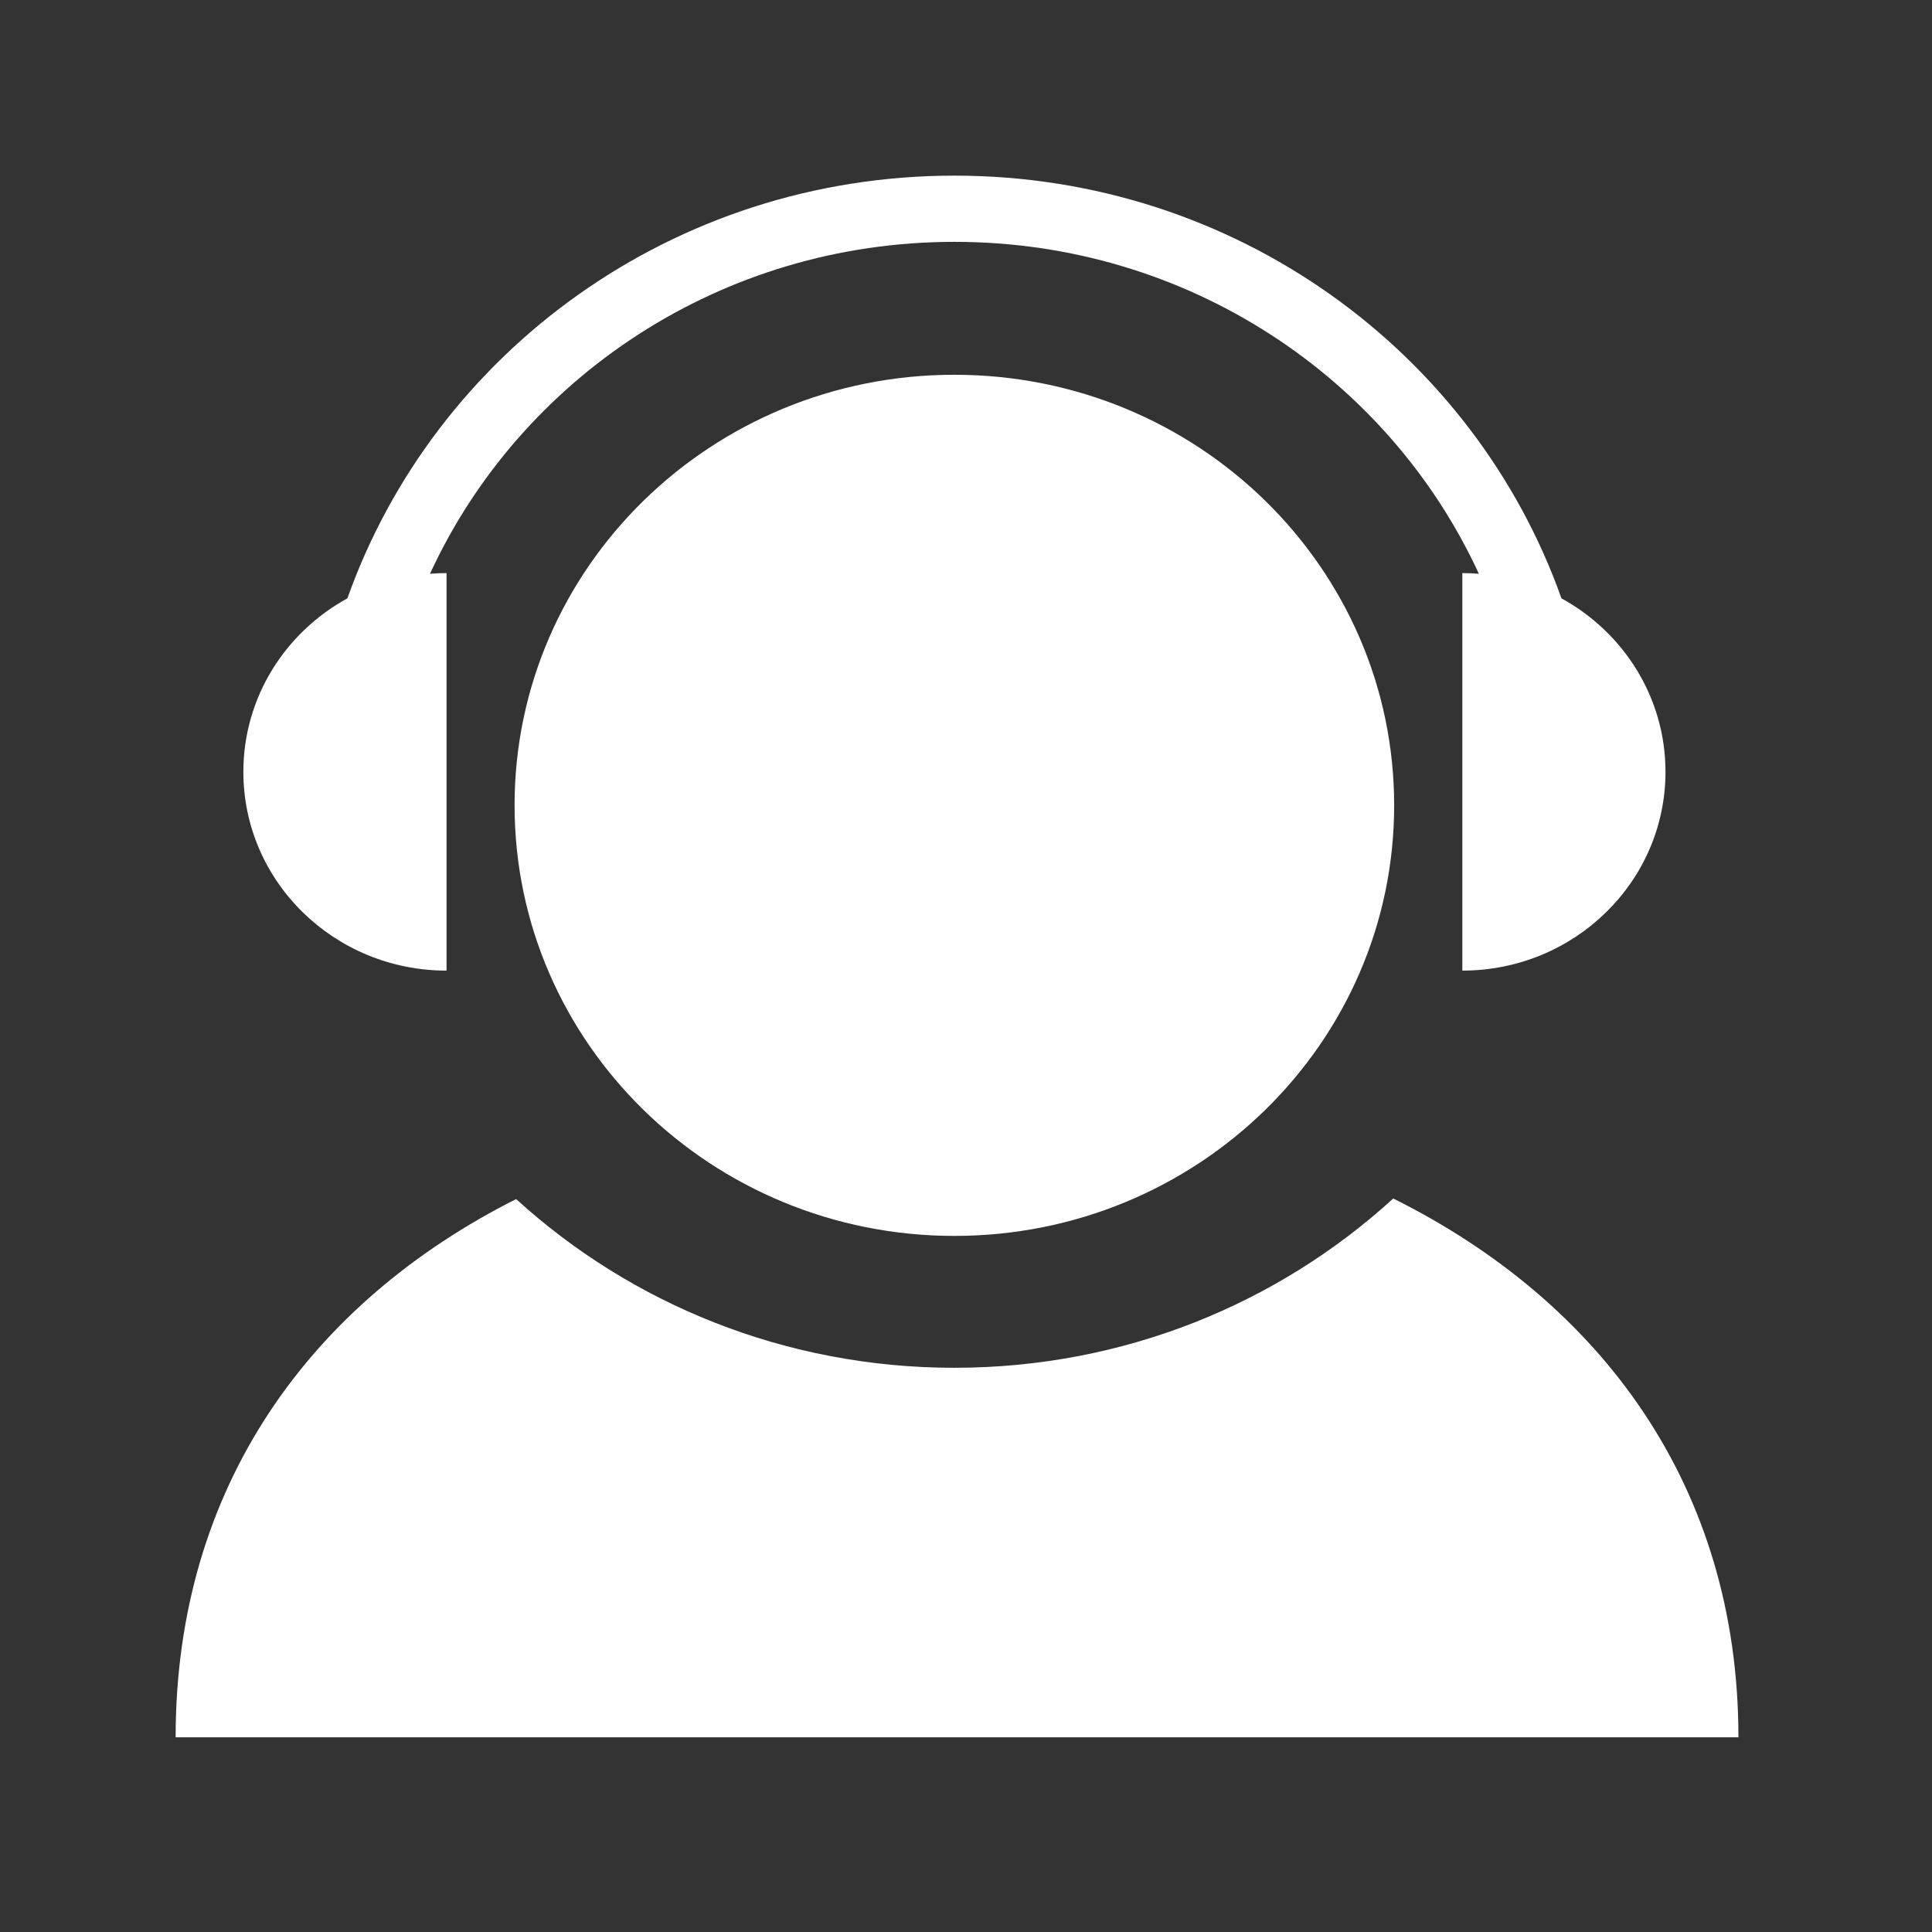
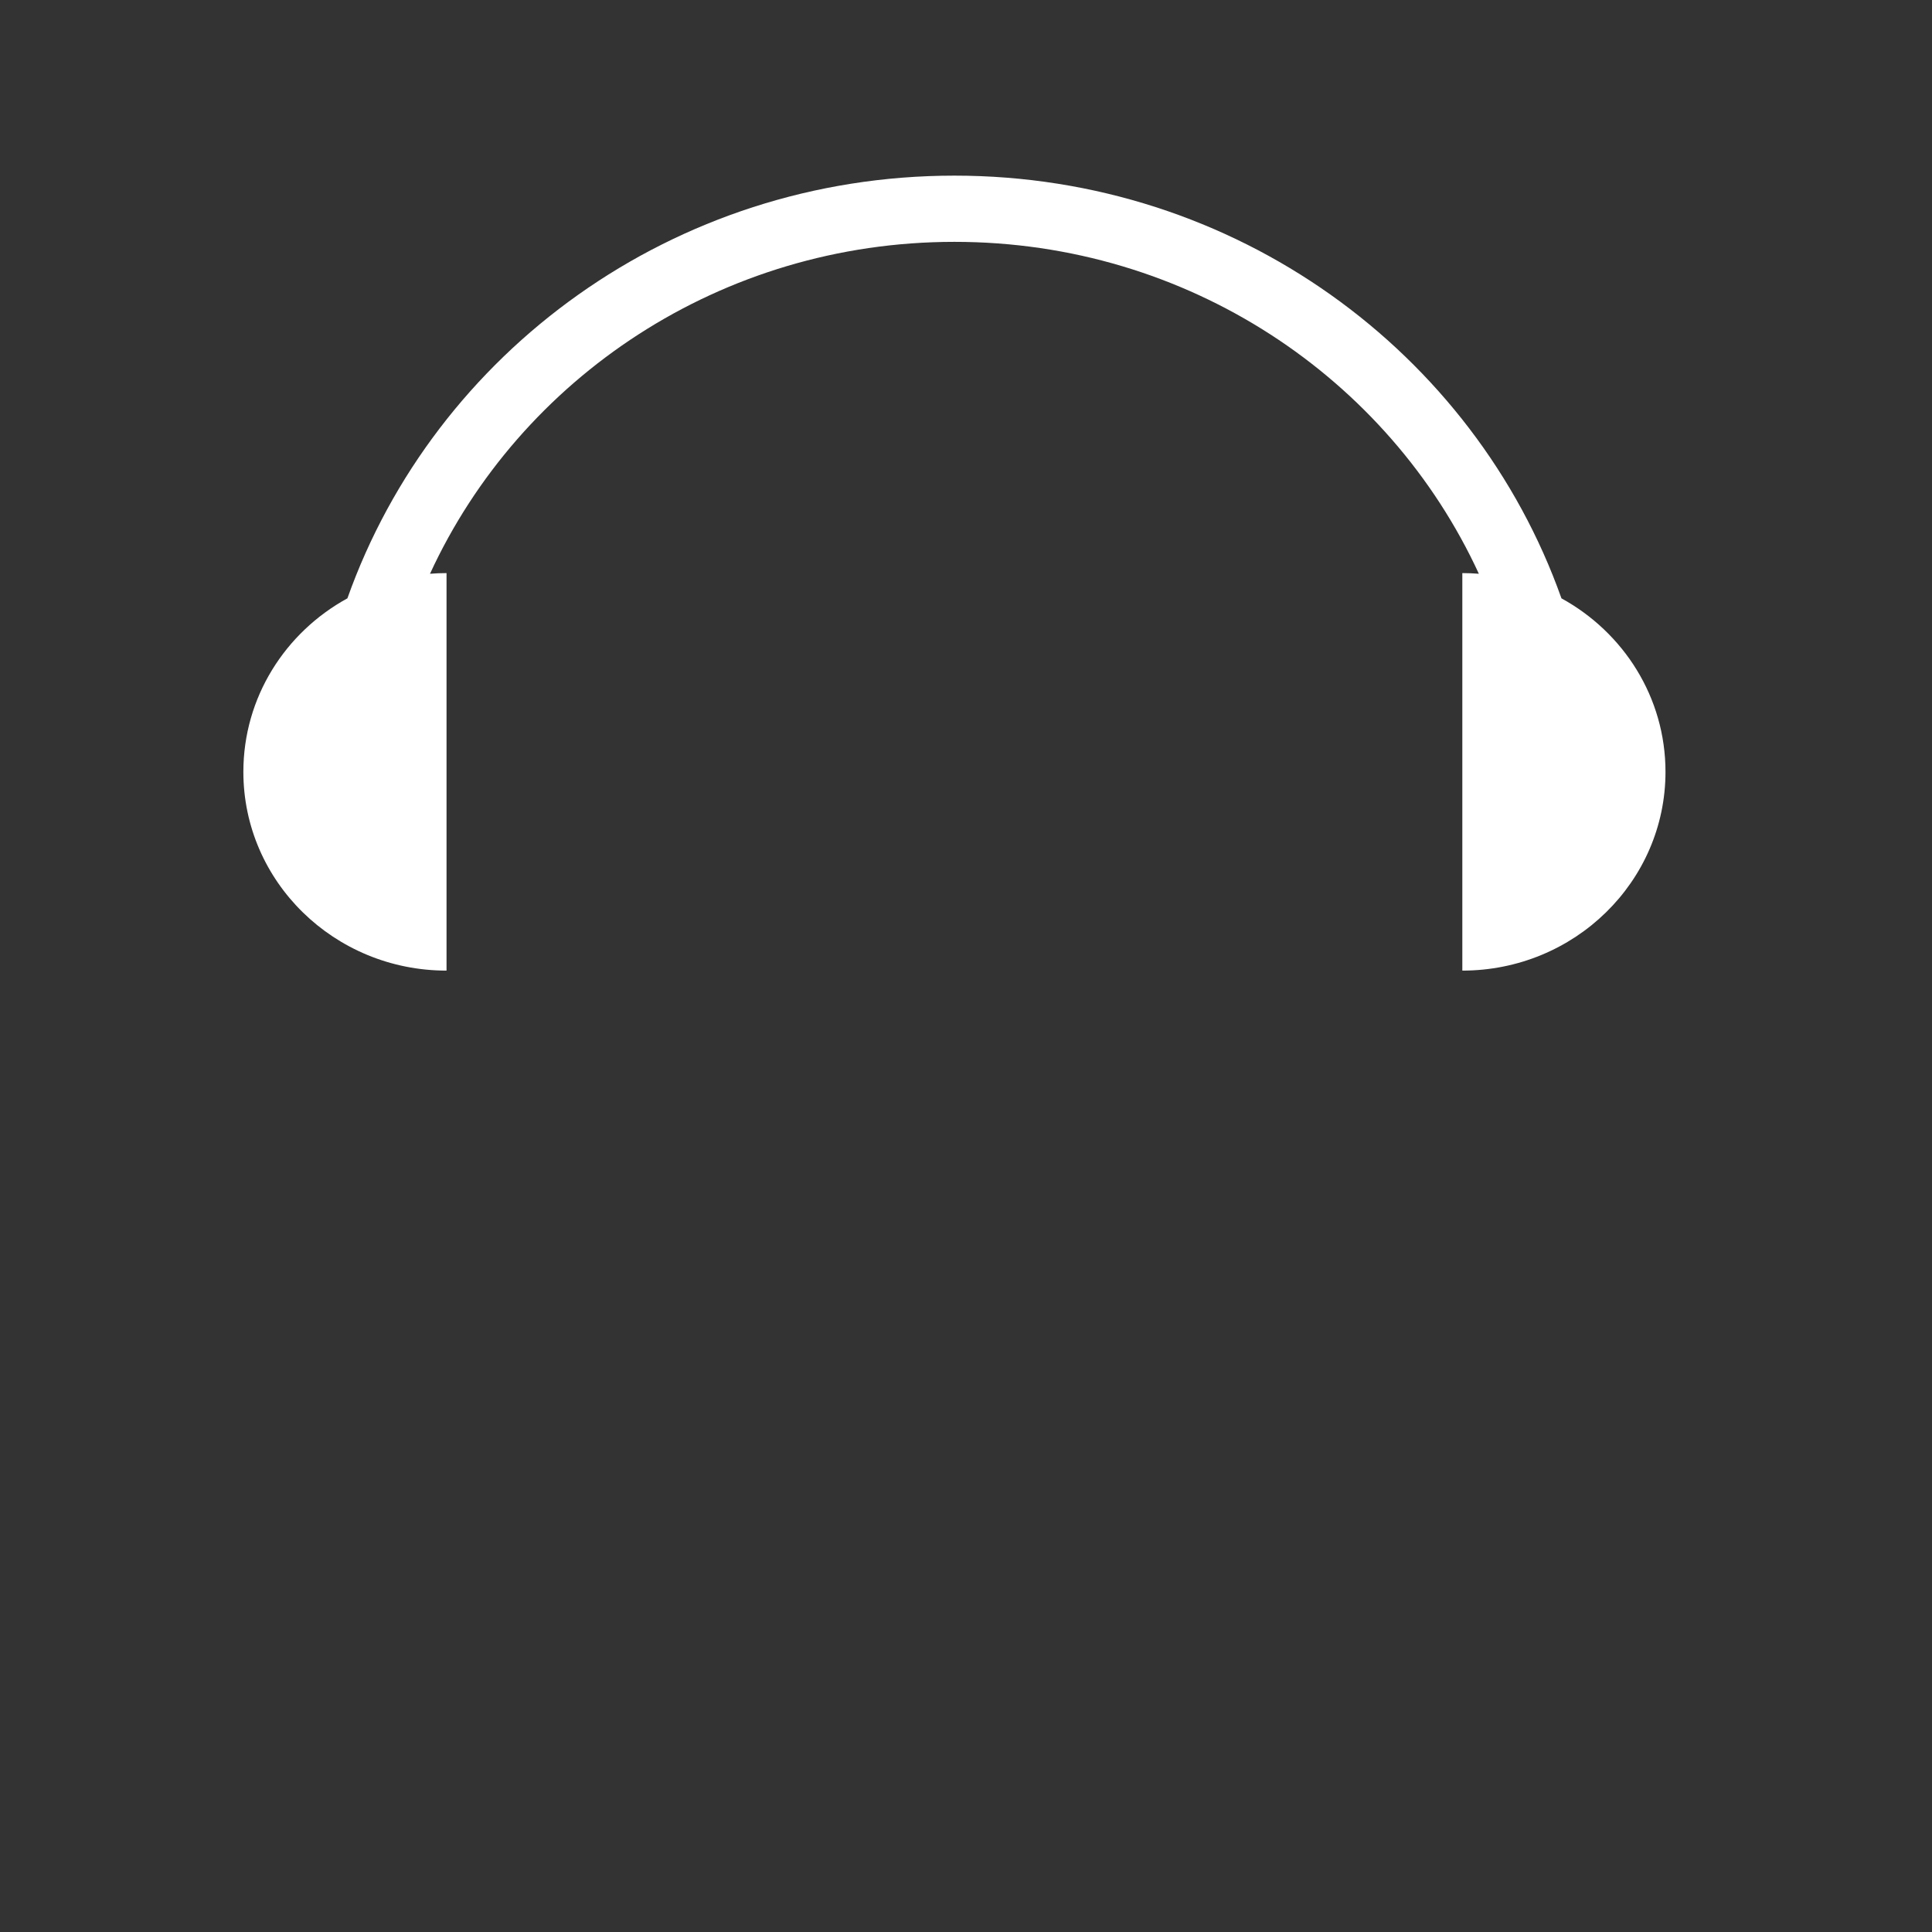
<svg xmlns="http://www.w3.org/2000/svg" width="88" height="88" viewBox="0 0 88 88" fill="none">
  <rect x="0" y="0" width="88" height="88" fill="#333333" stroke="none" />
-   <path d="M43.47 17.07C32.406 17.07 23.438 25.849 23.438 36.682C23.438 47.513 32.406 56.294 43.47 56.294C54.534 56.294 63.502 47.513 63.502 36.682C63.502 25.849 54.534 17.07 43.47 17.07Z" fill="white" />
  <path d="M20.339 44.21V26.104C20.085 26.104 19.834 26.114 19.586 26.134C23.691 17.223 32.833 11.016 43.473 11.016C54.112 11.016 63.255 17.223 67.36 26.134C67.112 26.114 66.861 26.104 66.607 26.104V44.21C71.716 44.21 75.861 40.156 75.861 35.157C75.861 31.762 73.949 28.804 71.122 27.254C67.144 16.049 56.283 8 43.473 8C30.663 8 19.803 16.048 15.824 27.253C12.996 28.802 11.085 31.761 11.085 35.157C11.085 40.156 15.227 44.21 20.339 44.21Z" fill="white" />
-   <path d="M63.46 54.59C58.225 59.372 51.198 62.301 43.47 62.301C35.757 62.301 28.741 59.383 23.509 54.616C14.147 59.333 8 67.728 8 79.132H79.183C79.183 67.707 72.921 59.301 63.46 54.59Z" fill="white" />
</svg>